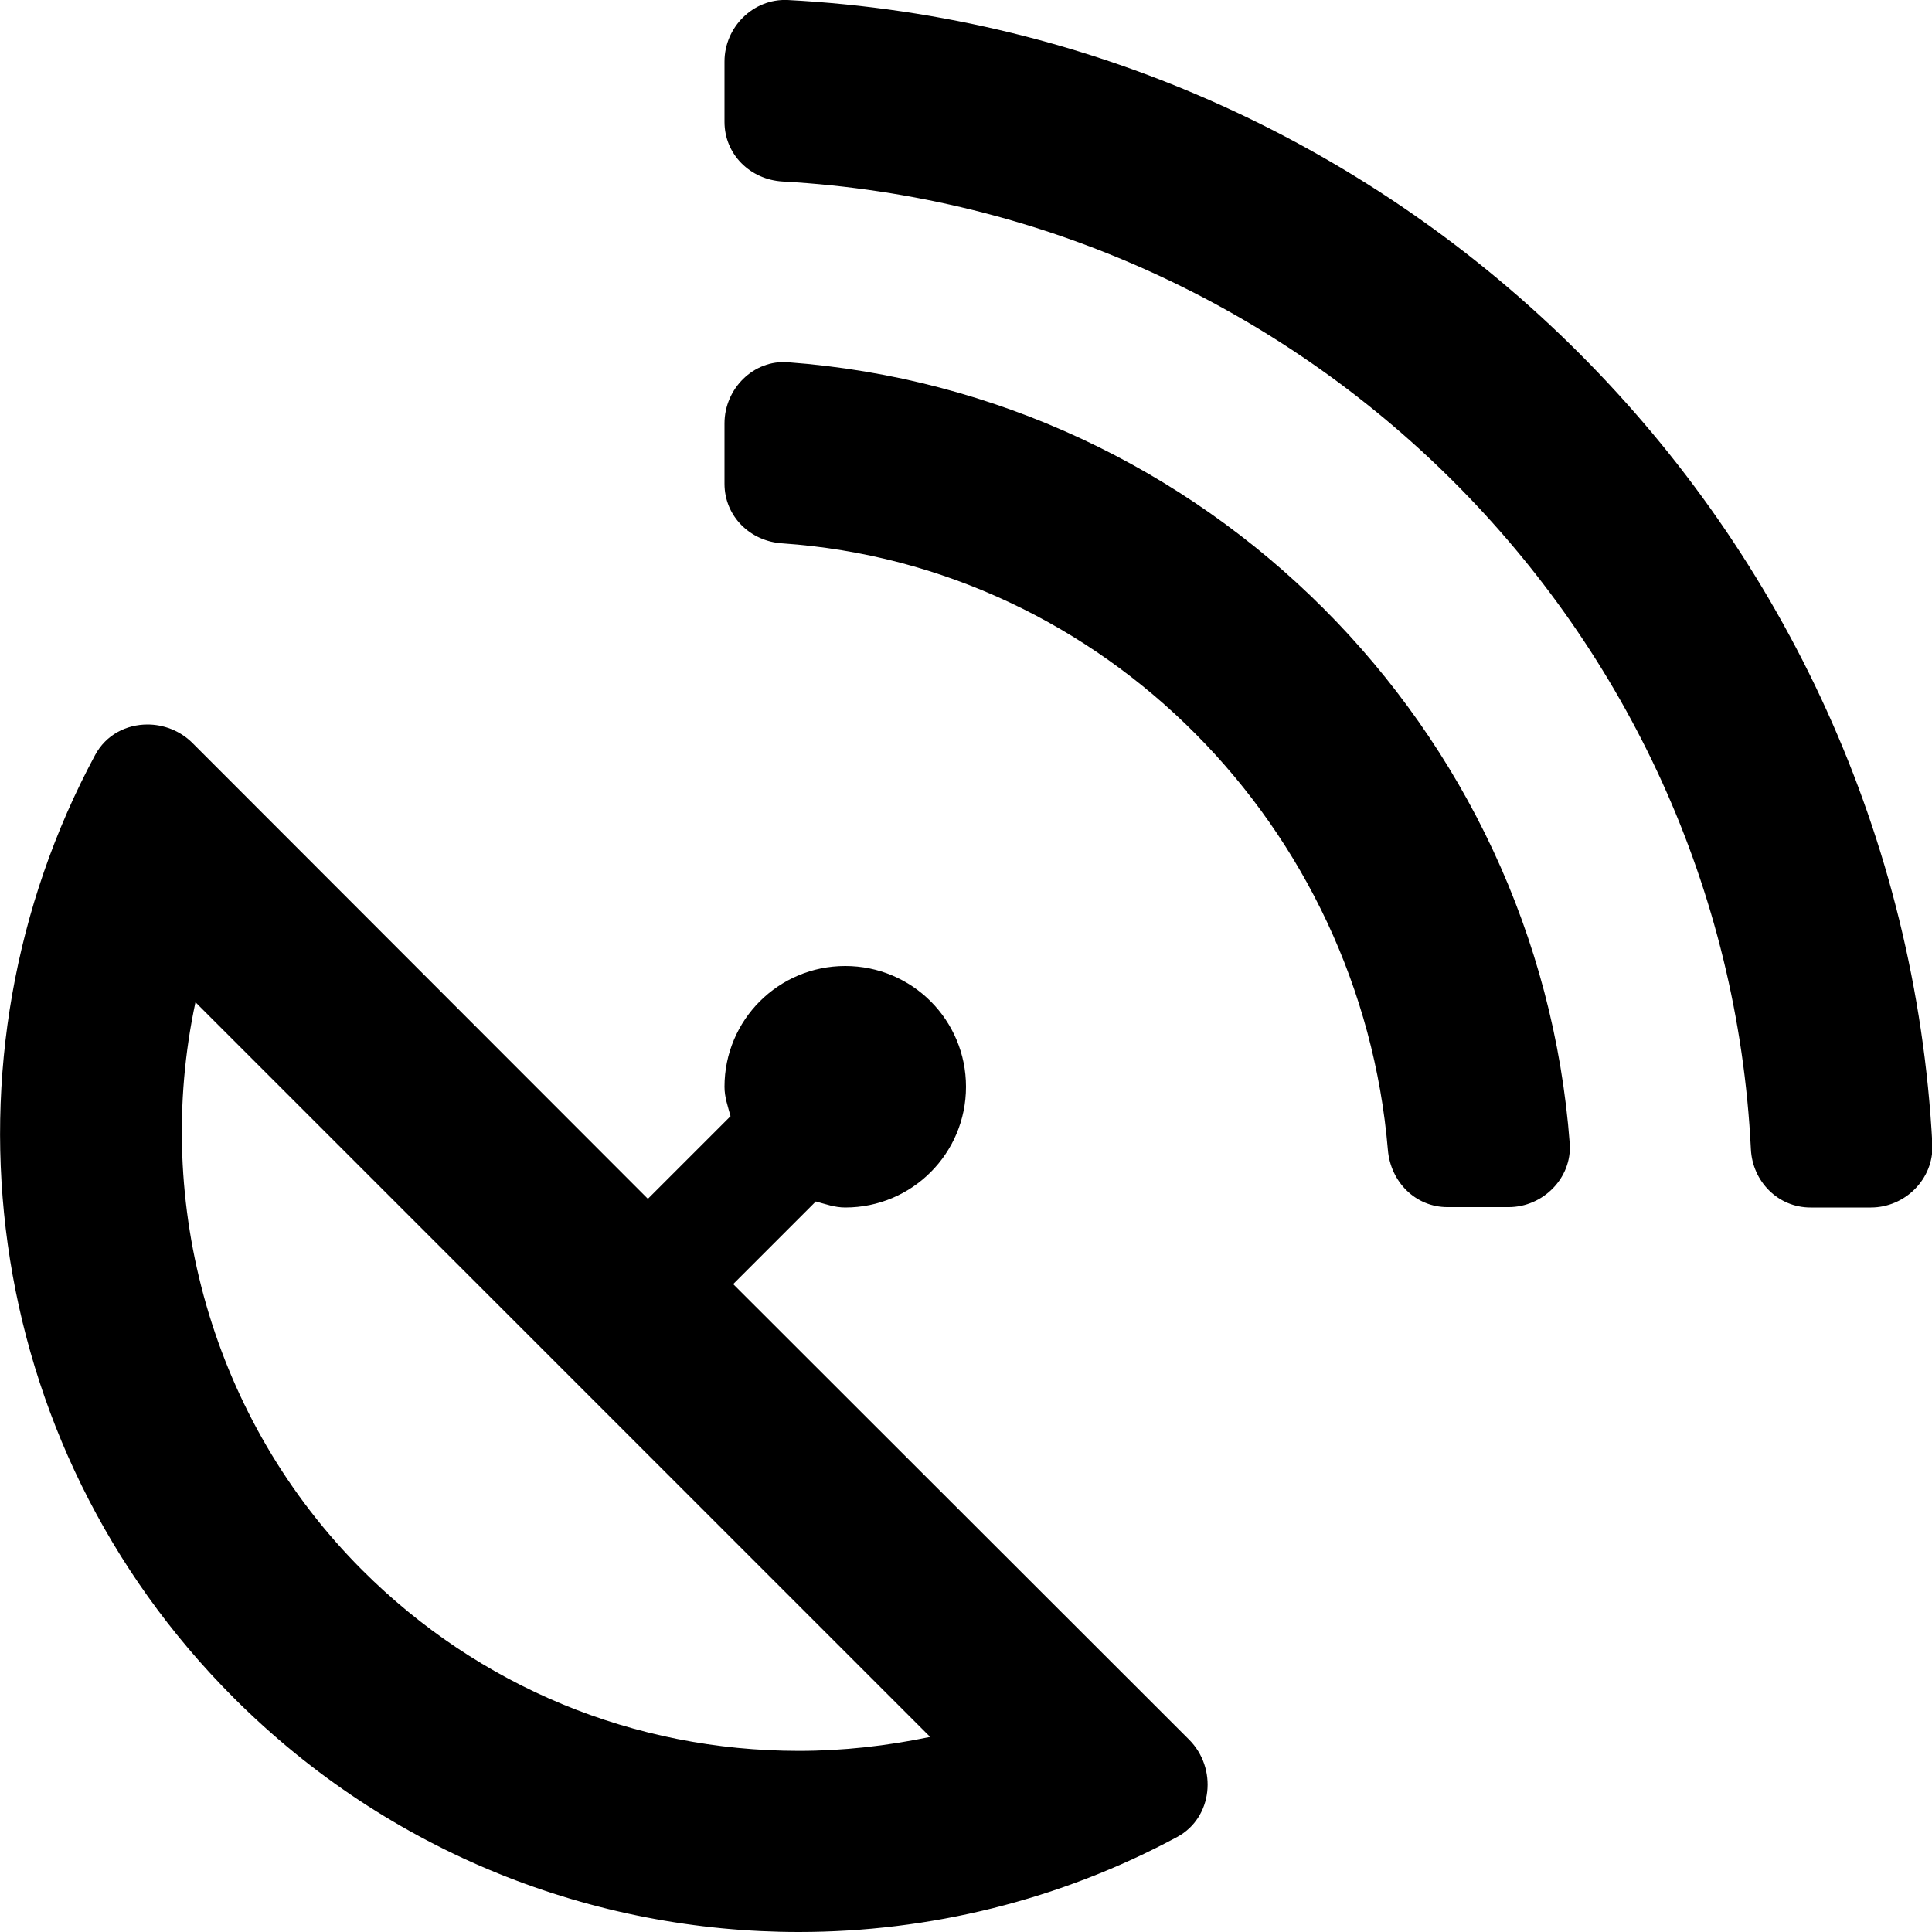
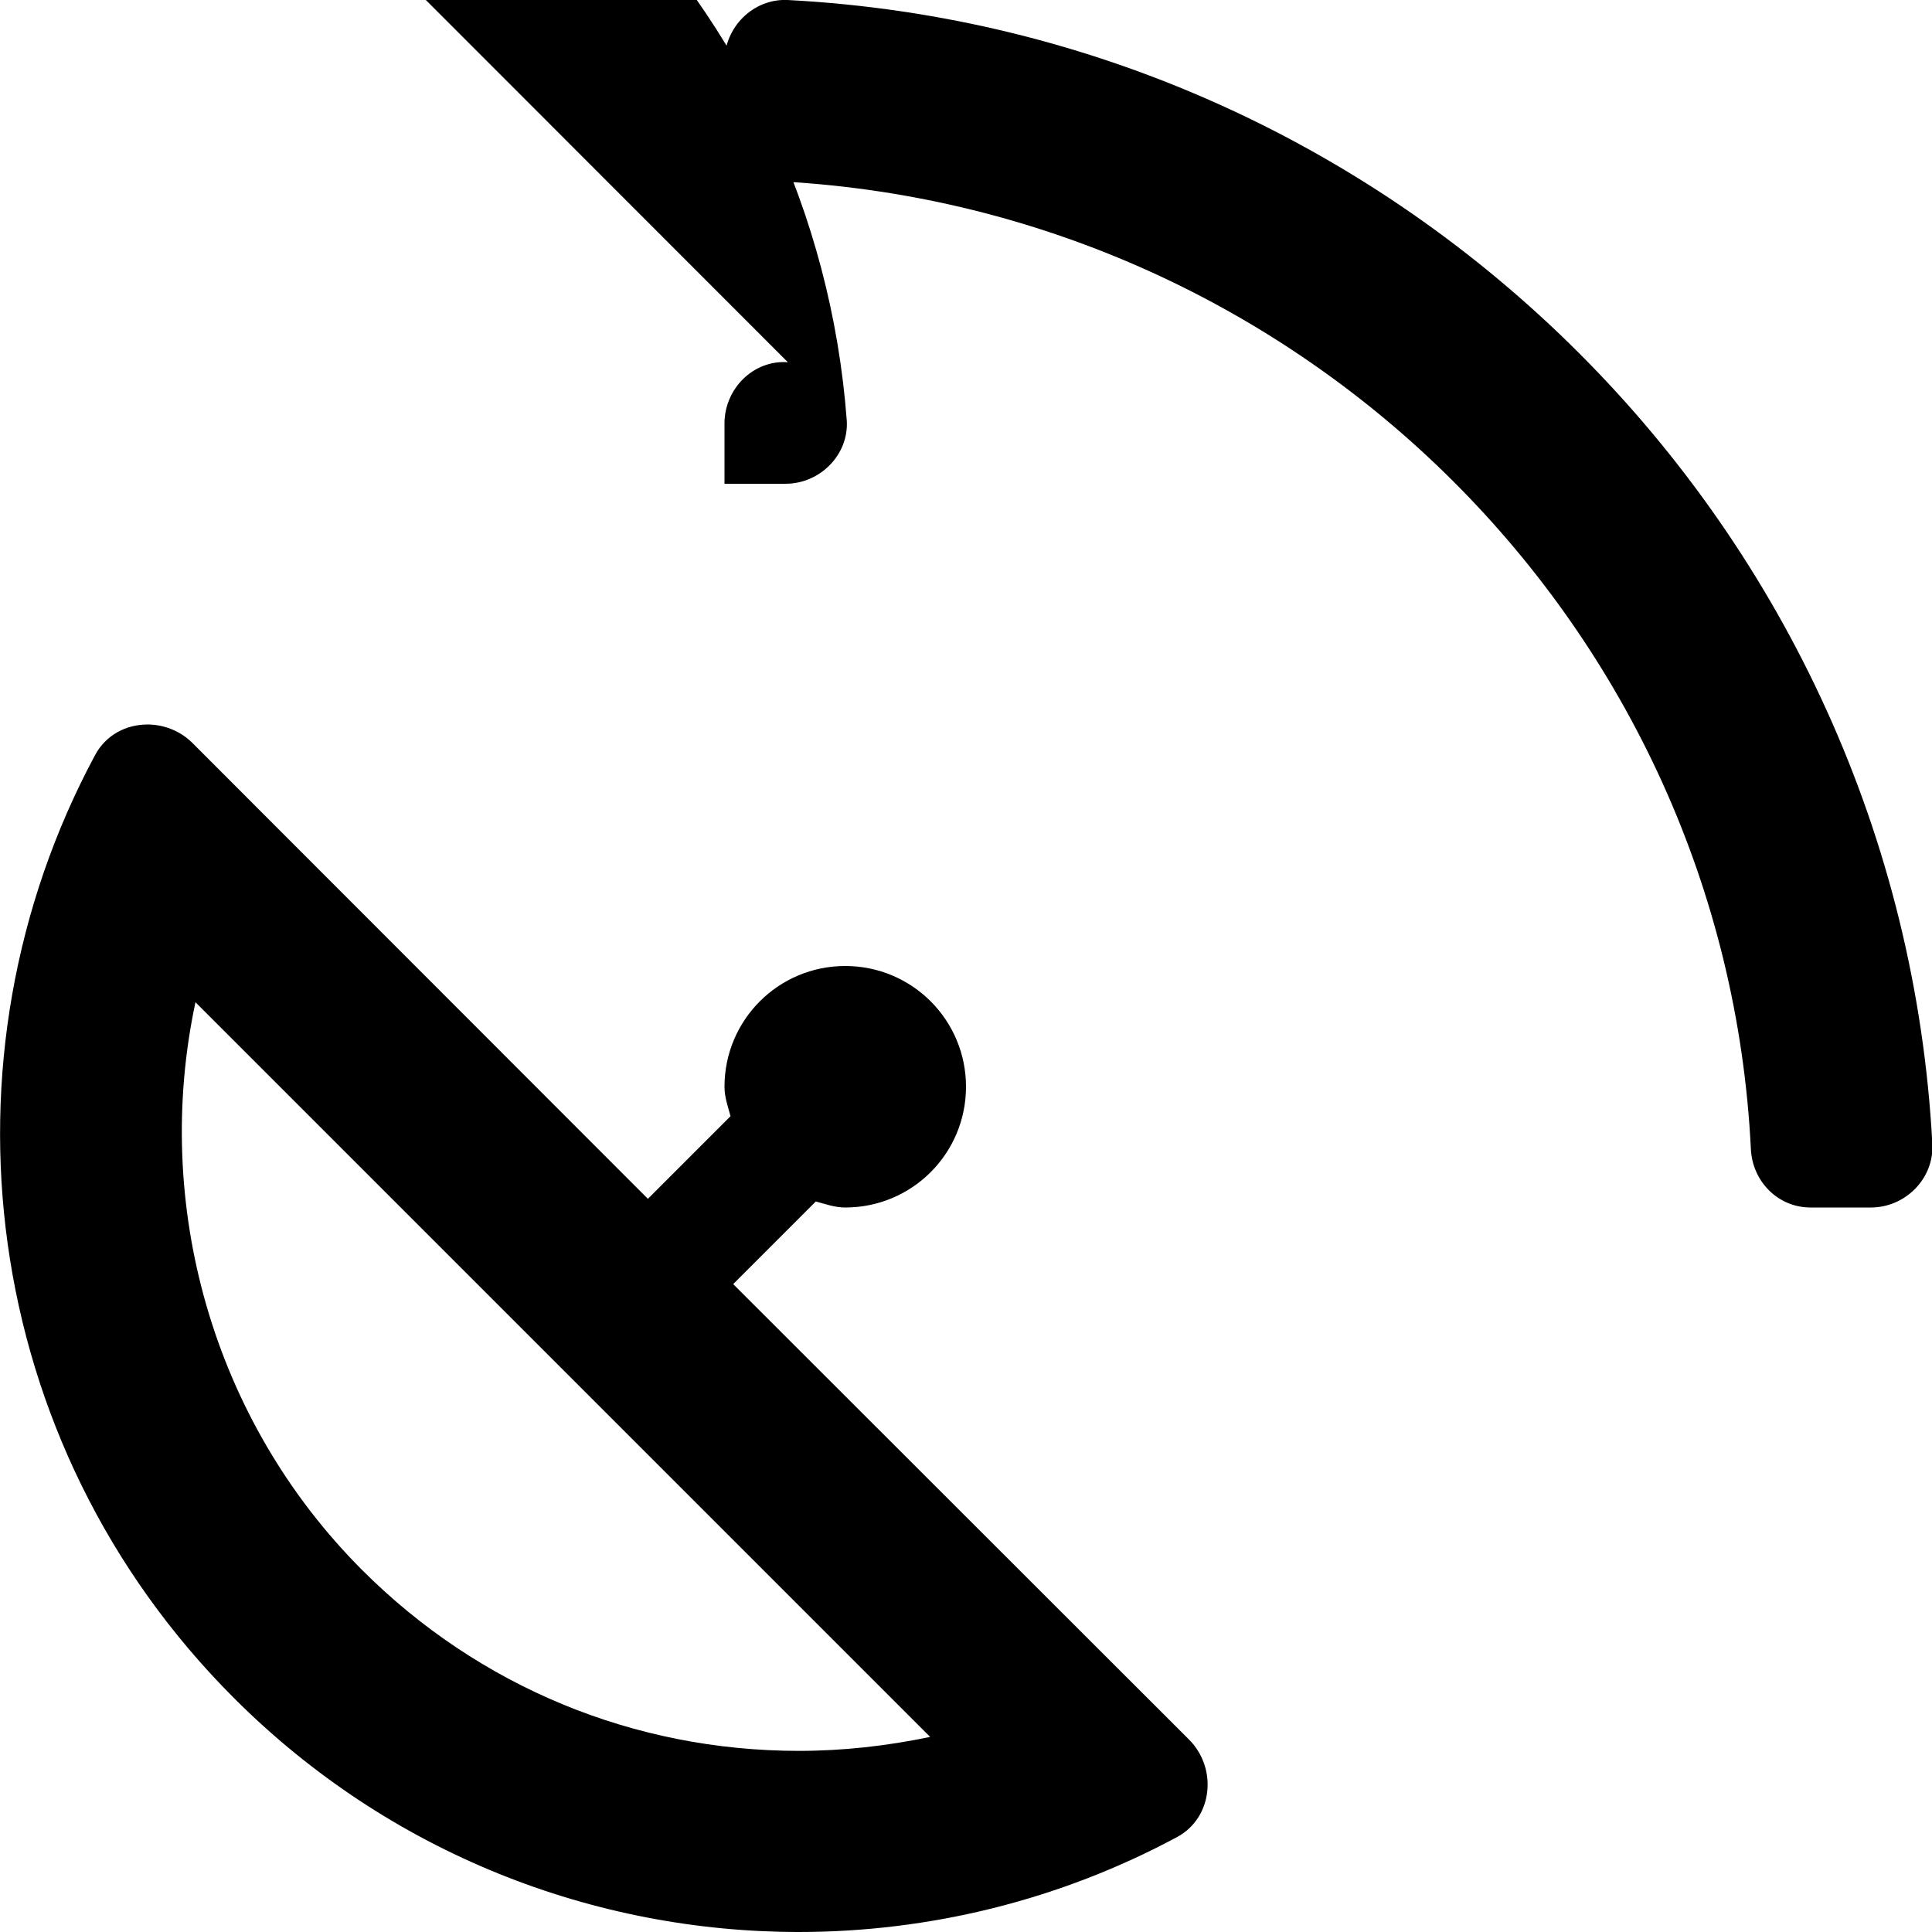
<svg xmlns="http://www.w3.org/2000/svg" viewBox="0 0 512 512">
-   <path d="M194.3 340.3l21.9-21.9c2.6.7 5 1.6 7.8 1.6 17.7 0 32-14.3 32-32s-14.3-32-32-32-32 14.3-32 32c0 2.8.9 5.2 1.6 7.8l-21.9 21.9L51 196.9c-3.3-3.3-7.7-4.9-11.9-4.9-5.6 0-11 2.7-13.9 8.1C-17.9 280.3-5.7 382.3 62 450c41.3 41.3 95.5 62 149.7 62 34.5 0 69.1-8.4 100.3-25.2 9.4-5.1 10.7-18.2 3.1-25.8L194.3 340.3zM211.7 464c-43.7 0-84.8-17-115.7-47.9-39.8-39.8-55.6-97.1-44.2-150.5l194.7 194.7c-11.5 2.4-23.1 3.7-34.8 3.7zm-3-464C199.6-.4 192 7.2 192 16.3v16c0 8.6 6.8 15.3 15.4 15.8C345.6 55.8 457.2 166.4 464 304.5c.4 8.6 7.2 15.5 15.8 15.5h16c9.1 0 16.7-7.6 16.3-16.7C503.5 139.9 372.1 8.5 208.7 0zm.1 96c-9.1-.7-16.8 7-16.8 16.2v16c0 8.6 6.8 15.3 15.4 15.8 85.3 5.9 153.2 75.3 160.4 160.7.7 8.5 7.3 15.2 15.8 15.2h16.2c9.1 0 16.8-7.7 16.2-16.8-8.3-110.4-96.7-198.9-207.2-207.1z" />
+   <path d="M194.3 340.3l21.9-21.9c2.6.7 5 1.6 7.8 1.6 17.7 0 32-14.3 32-32s-14.3-32-32-32-32 14.3-32 32c0 2.8.9 5.2 1.6 7.8l-21.9 21.9L51 196.9c-3.3-3.3-7.7-4.9-11.9-4.9-5.6 0-11 2.7-13.9 8.1C-17.9 280.3-5.7 382.3 62 450c41.3 41.3 95.5 62 149.7 62 34.5 0 69.1-8.4 100.3-25.2 9.4-5.1 10.7-18.2 3.1-25.8L194.3 340.3zM211.7 464c-43.7 0-84.8-17-115.7-47.9-39.8-39.8-55.6-97.1-44.2-150.5l194.7 194.7c-11.5 2.4-23.1 3.7-34.8 3.7zm-3-464C199.6-.4 192 7.2 192 16.3v16c0 8.6 6.8 15.3 15.4 15.8C345.6 55.8 457.2 166.4 464 304.5c.4 8.6 7.2 15.5 15.8 15.5h16c9.1 0 16.7-7.6 16.3-16.7C503.5 139.9 372.1 8.5 208.7 0zm.1 96c-9.1-.7-16.8 7-16.8 16.2v16h16.2c9.1 0 16.8-7.7 16.2-16.8-8.3-110.4-96.7-198.9-207.2-207.1z" />
</svg>